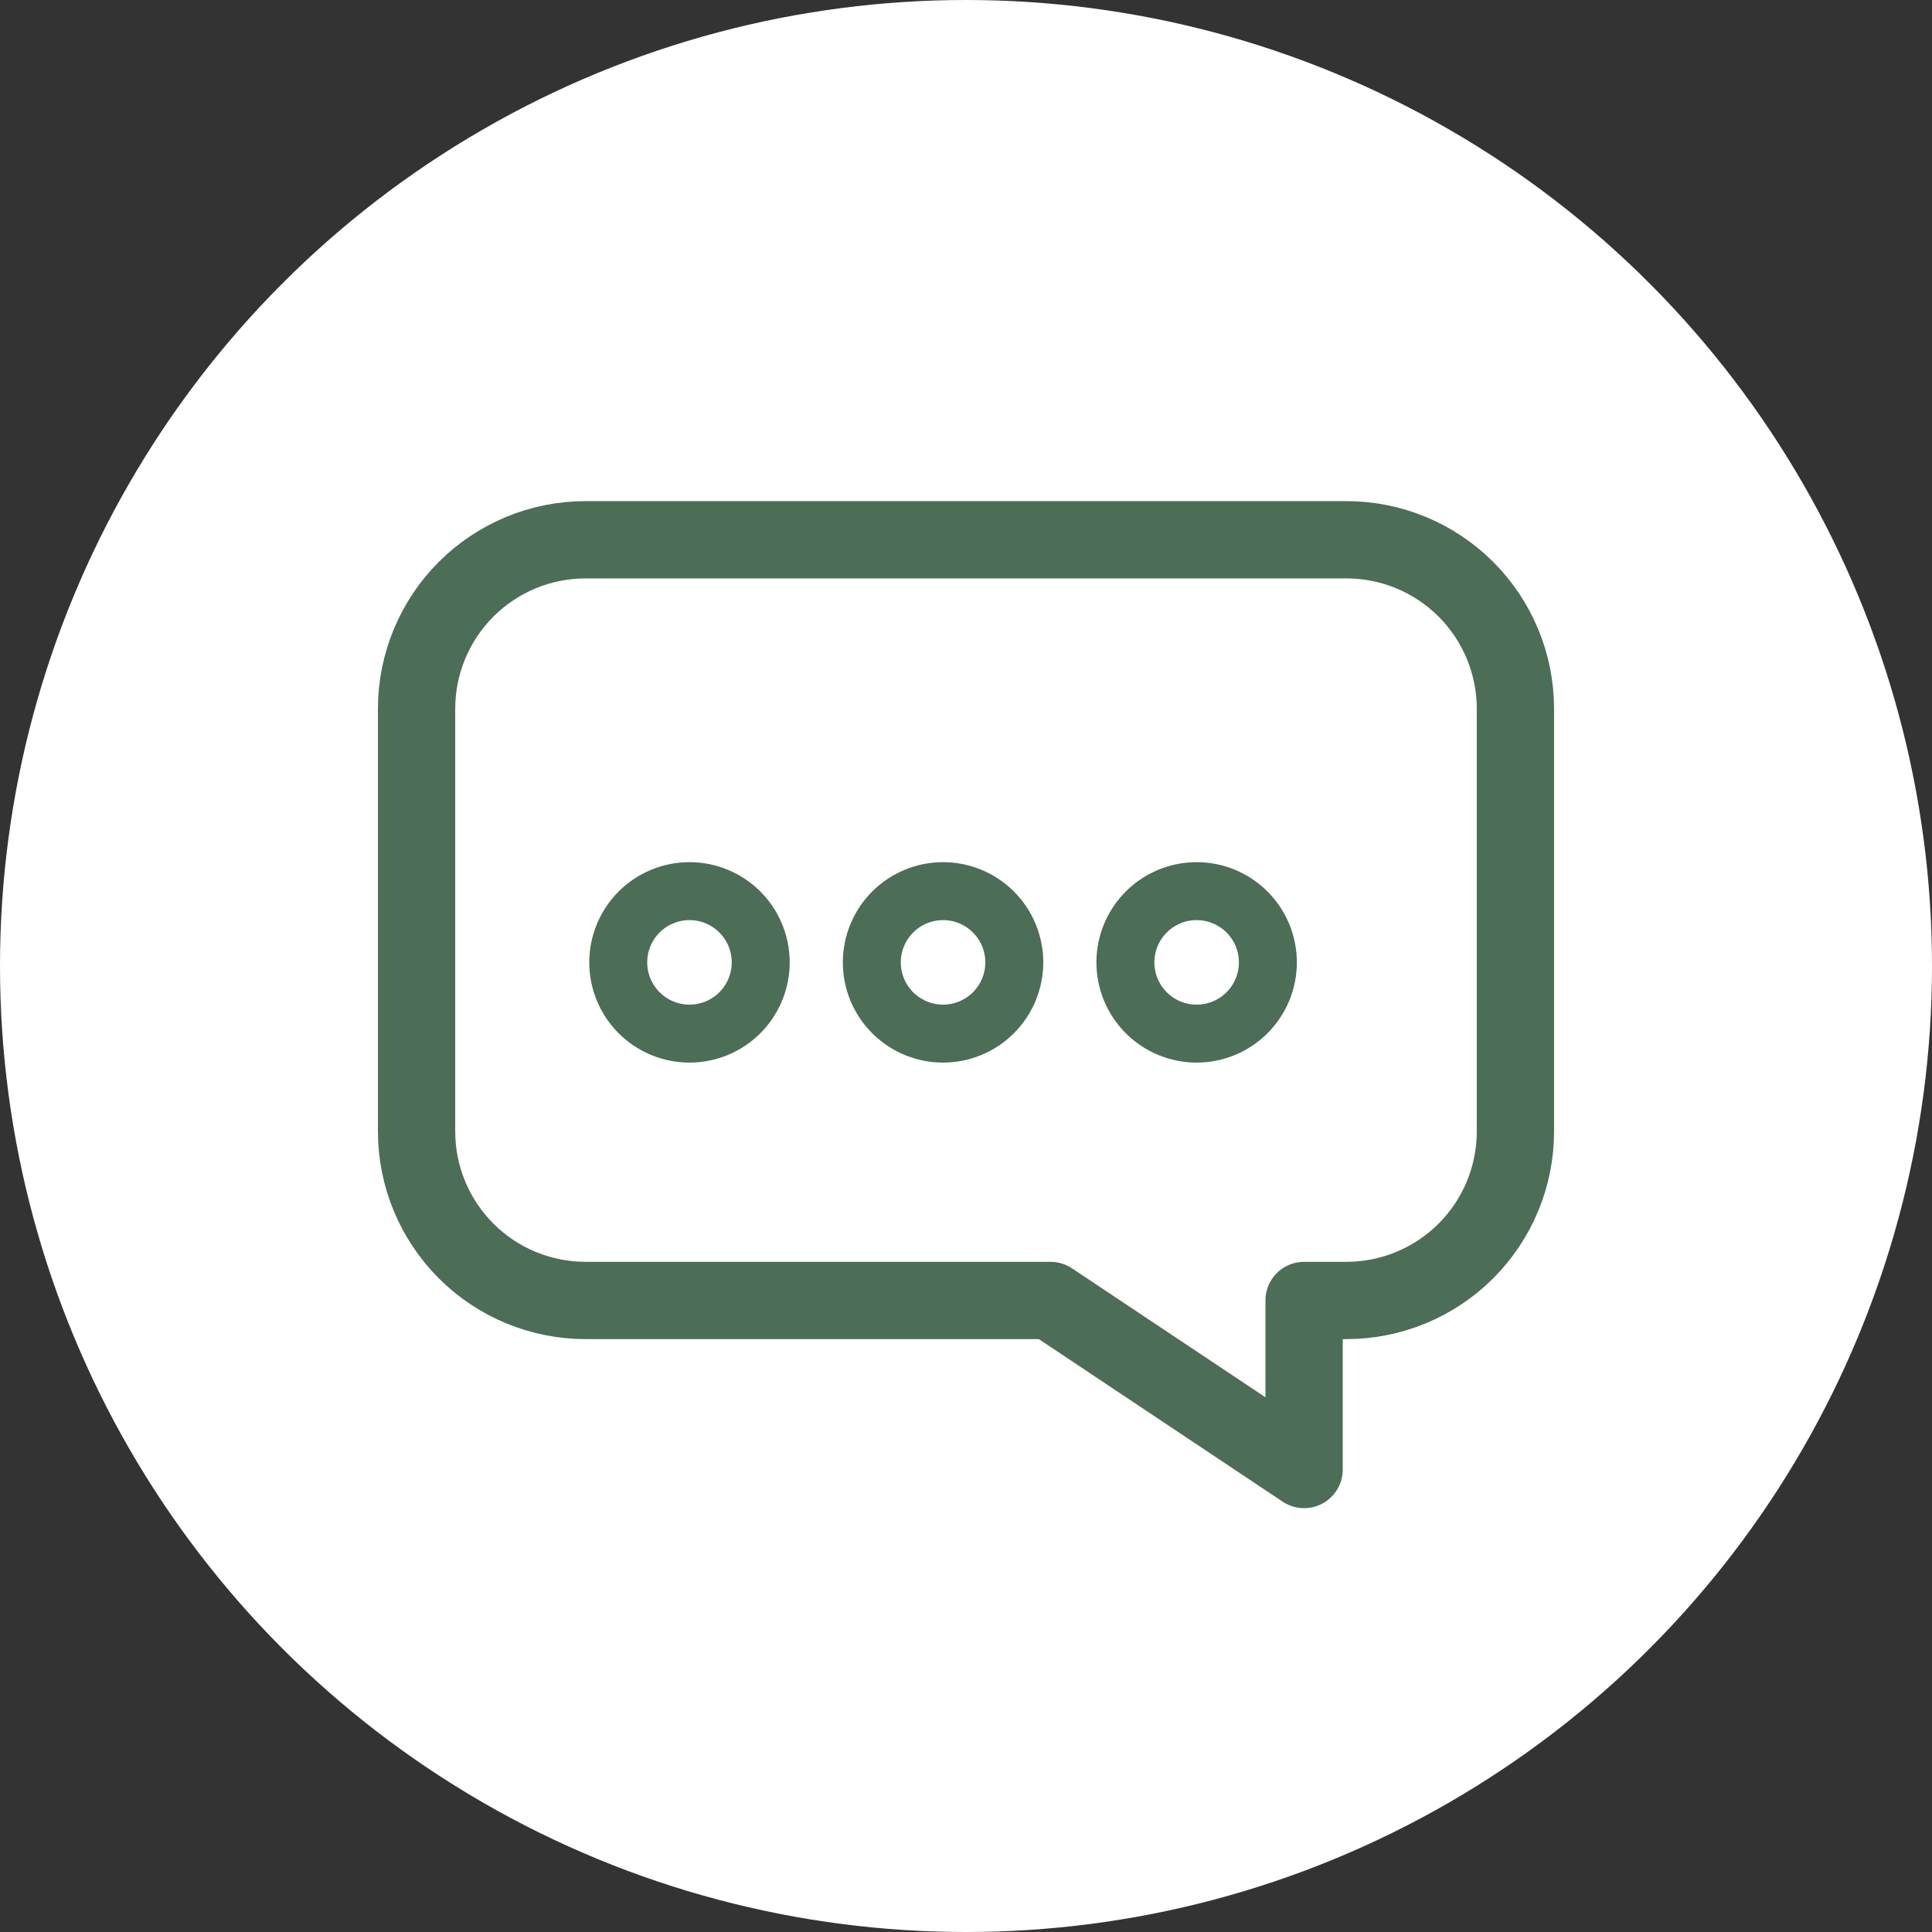
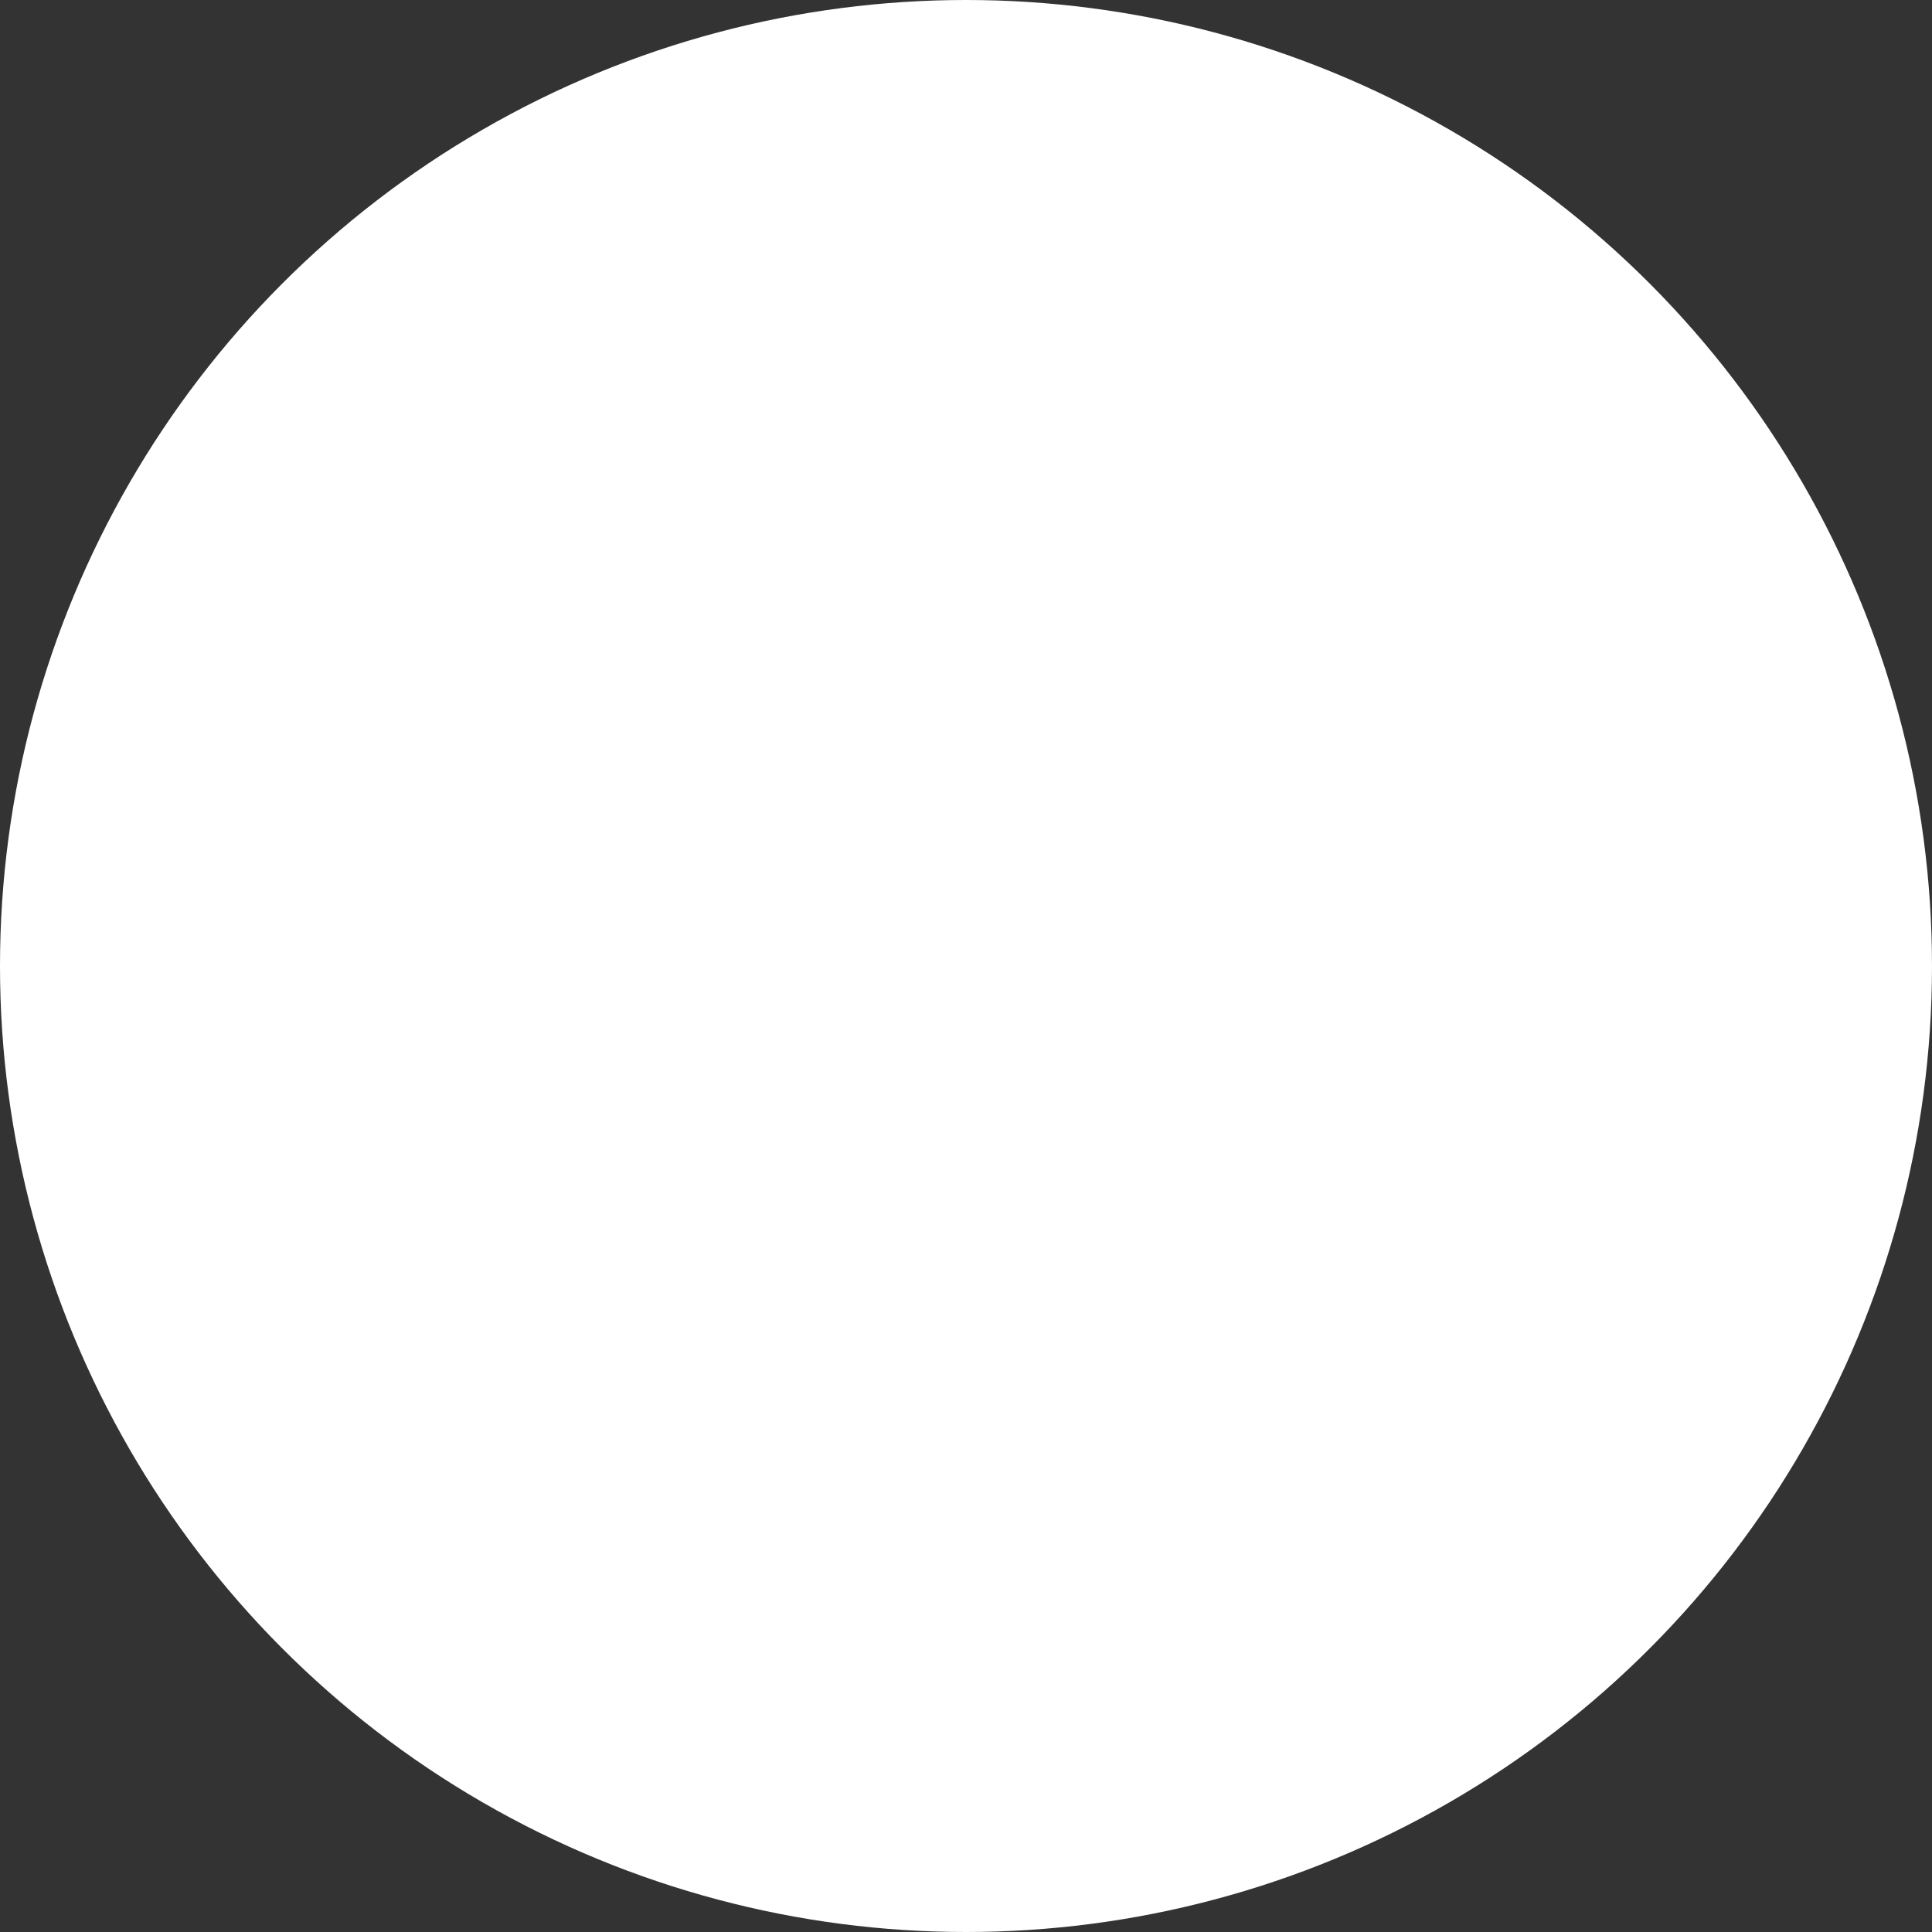
<svg xmlns="http://www.w3.org/2000/svg" width="100" height="100" viewBox="0 0 100 100" fill="none">
  <rect x="0" y="0" width="100" height="100" fill="#333333" stroke="none" />
  <circle cx="50" cy="50" r="50" fill="white" />
-   <path d="M69.688 27.938H30.312C27.992 27.938 25.766 28.859 24.125 30.5C22.484 32.141 21.562 34.367 21.562 36.688V58.562C21.562 60.883 22.484 63.109 24.125 64.75C25.766 66.391 27.992 67.312 30.312 67.312H54.375L67.5 76.062V67.312H69.688C72.008 67.312 74.234 66.391 75.875 64.75C77.516 63.109 78.438 60.883 78.438 58.562V36.688C78.438 34.367 77.516 32.141 75.875 30.5C74.234 28.859 72.008 27.938 69.688 27.938Z" stroke="#4C6D56" stroke-width="4" stroke-linecap="round" stroke-linejoin="round" />
-   <path d="M38.295 52.42C38.986 51.728 39.375 50.791 39.375 49.812C39.375 48.834 38.986 47.897 38.295 47.205C37.603 46.514 36.666 46.125 35.688 46.125C34.709 46.125 33.772 46.514 33.08 47.205C32.389 47.897 32 48.834 32 49.812C32 50.791 32.389 51.728 33.08 52.42C33.772 53.111 34.709 53.5 35.688 53.5C36.666 53.5 37.603 53.111 38.295 52.42ZM51.42 52.42C52.111 51.728 52.5 50.791 52.5 49.812C52.5 48.834 52.111 47.897 51.42 47.205C50.728 46.514 49.791 46.125 48.812 46.125C47.834 46.125 46.897 46.514 46.205 47.205C45.514 47.897 45.125 48.834 45.125 49.812C45.125 50.791 45.514 51.728 46.205 52.42C46.897 53.111 47.834 53.5 48.812 53.5C49.791 53.5 50.728 53.111 51.42 52.42ZM64.545 52.42C65.237 51.728 65.625 50.791 65.625 49.812C65.625 48.834 65.237 47.897 64.545 47.205C63.853 46.514 62.916 46.125 61.938 46.125C60.959 46.125 60.022 46.514 59.33 47.205C58.639 47.897 58.25 48.834 58.25 49.812C58.25 50.791 58.639 51.728 59.33 52.42C60.022 53.111 60.959 53.5 61.938 53.5C62.916 53.5 63.853 53.111 64.545 52.42Z" stroke="#4C6D56" stroke-width="3" stroke-linecap="round" stroke-linejoin="round" />
</svg>